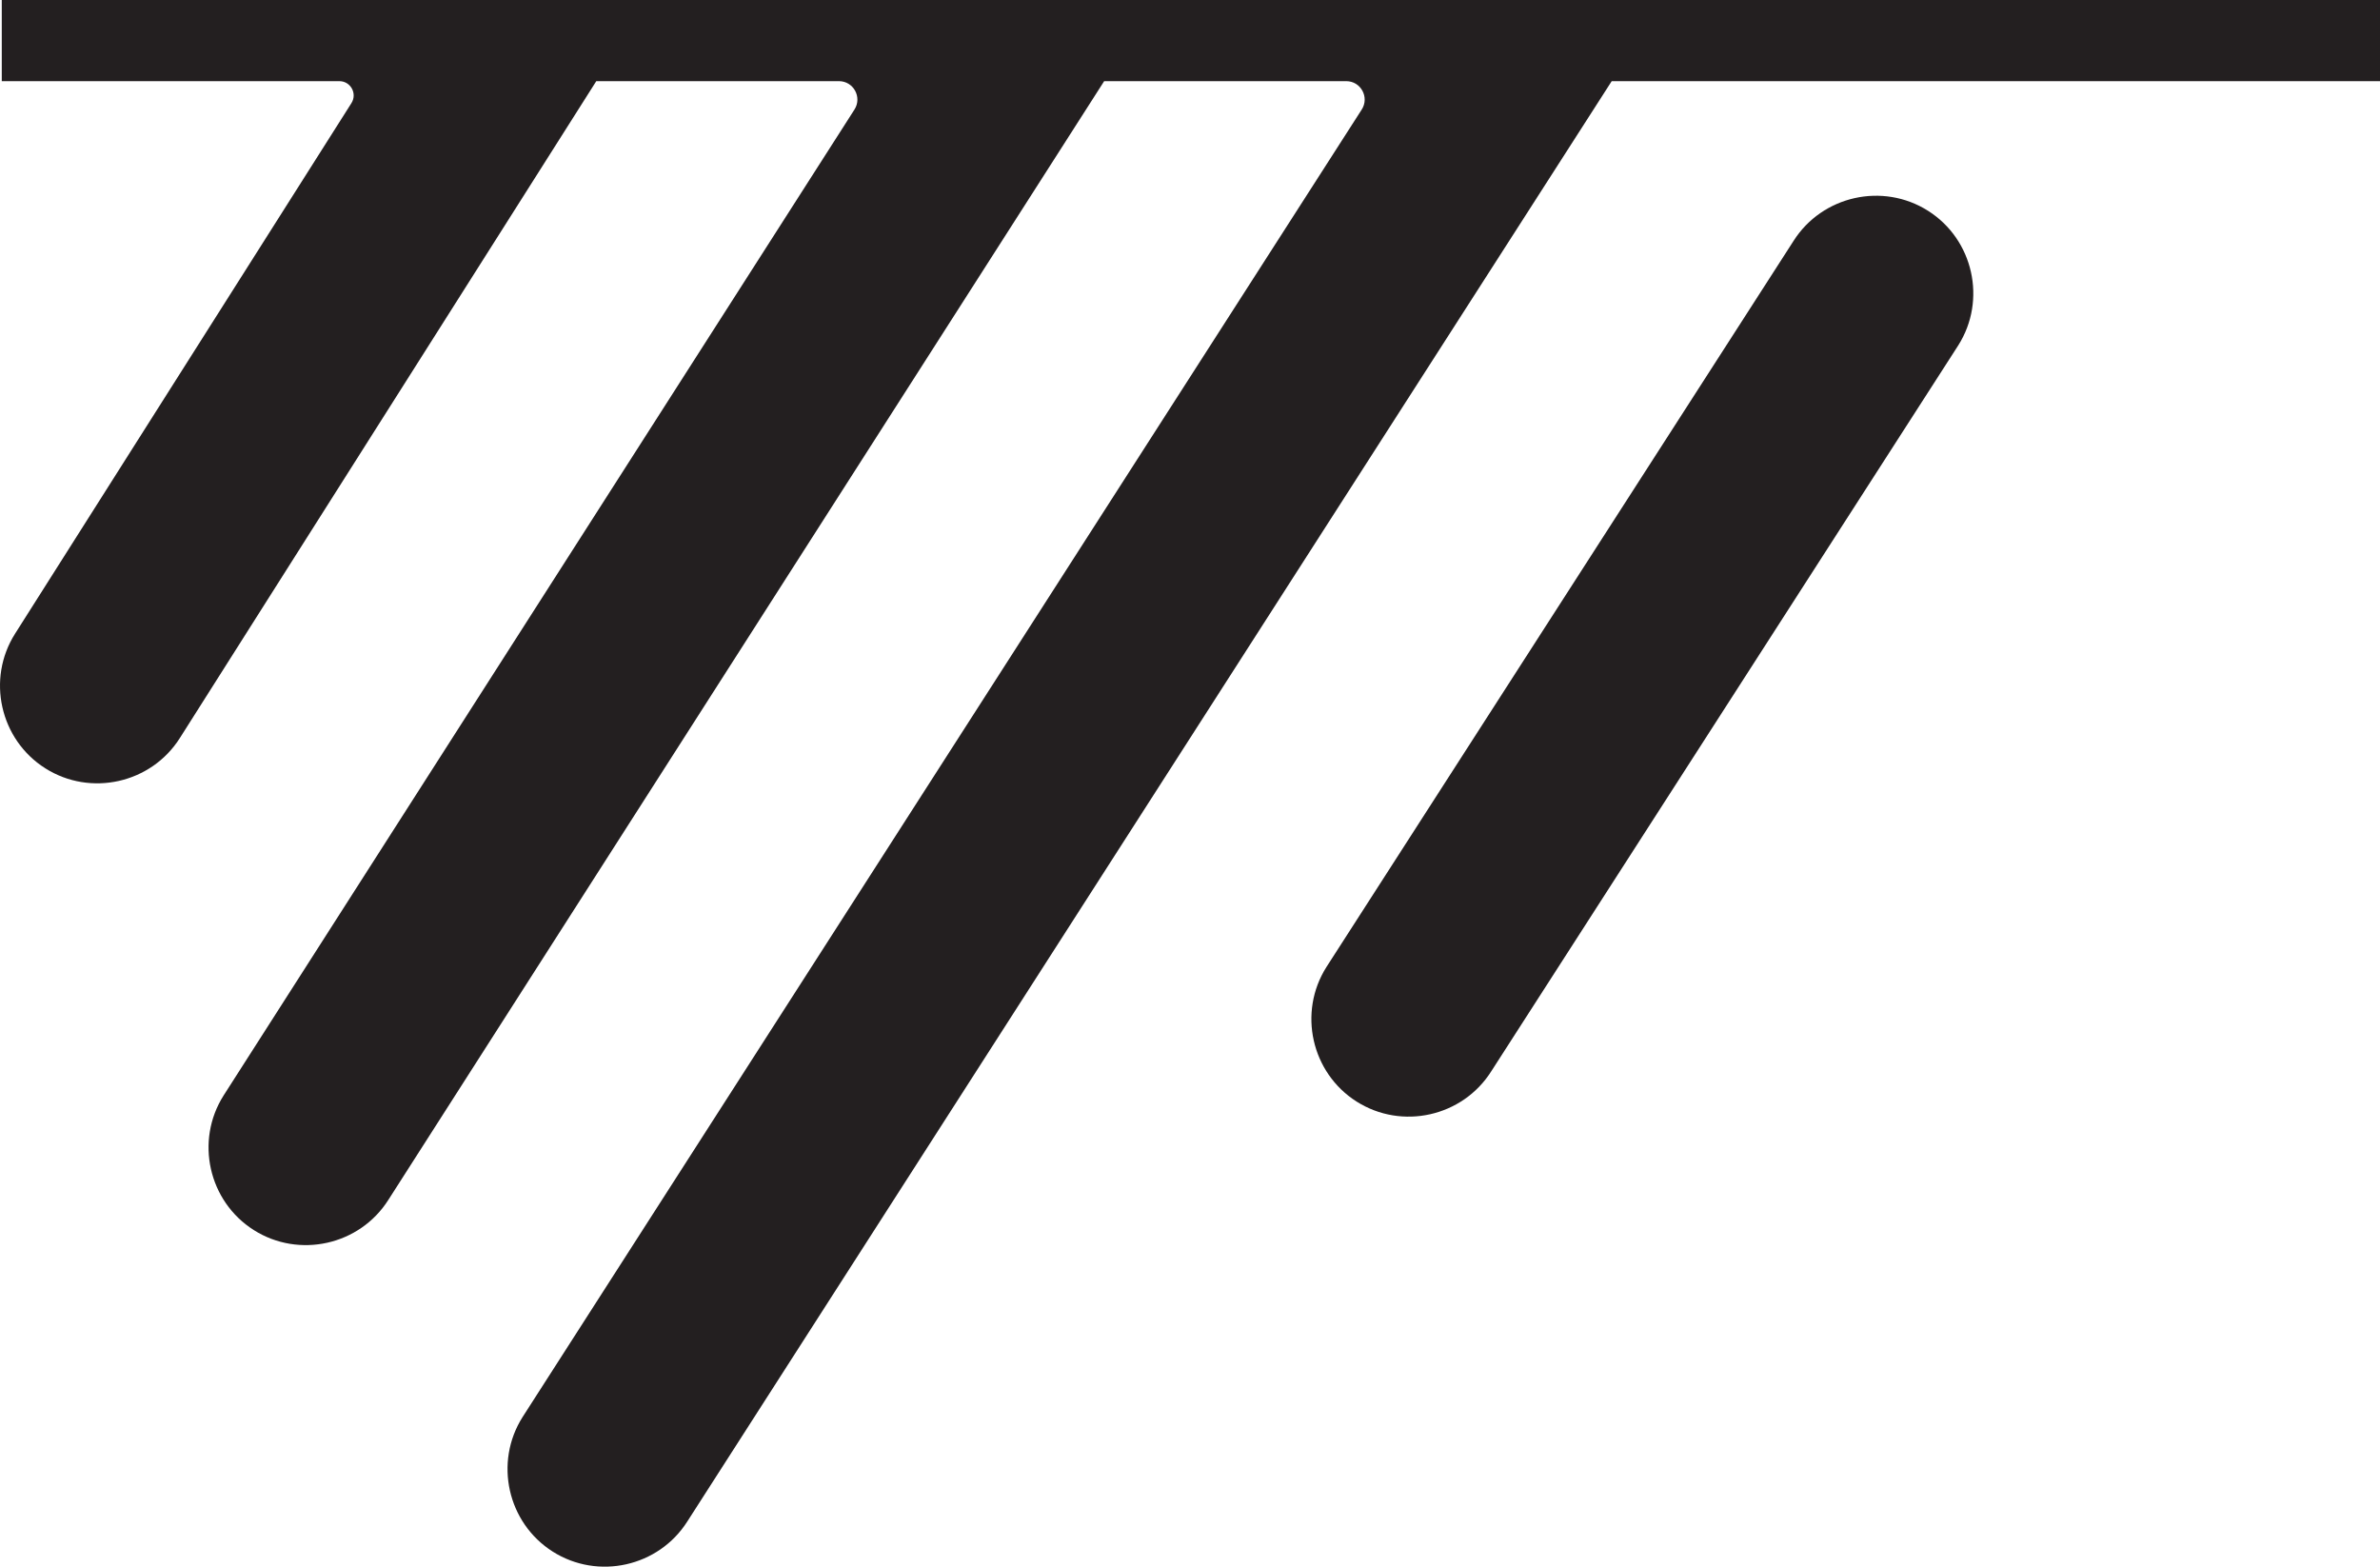
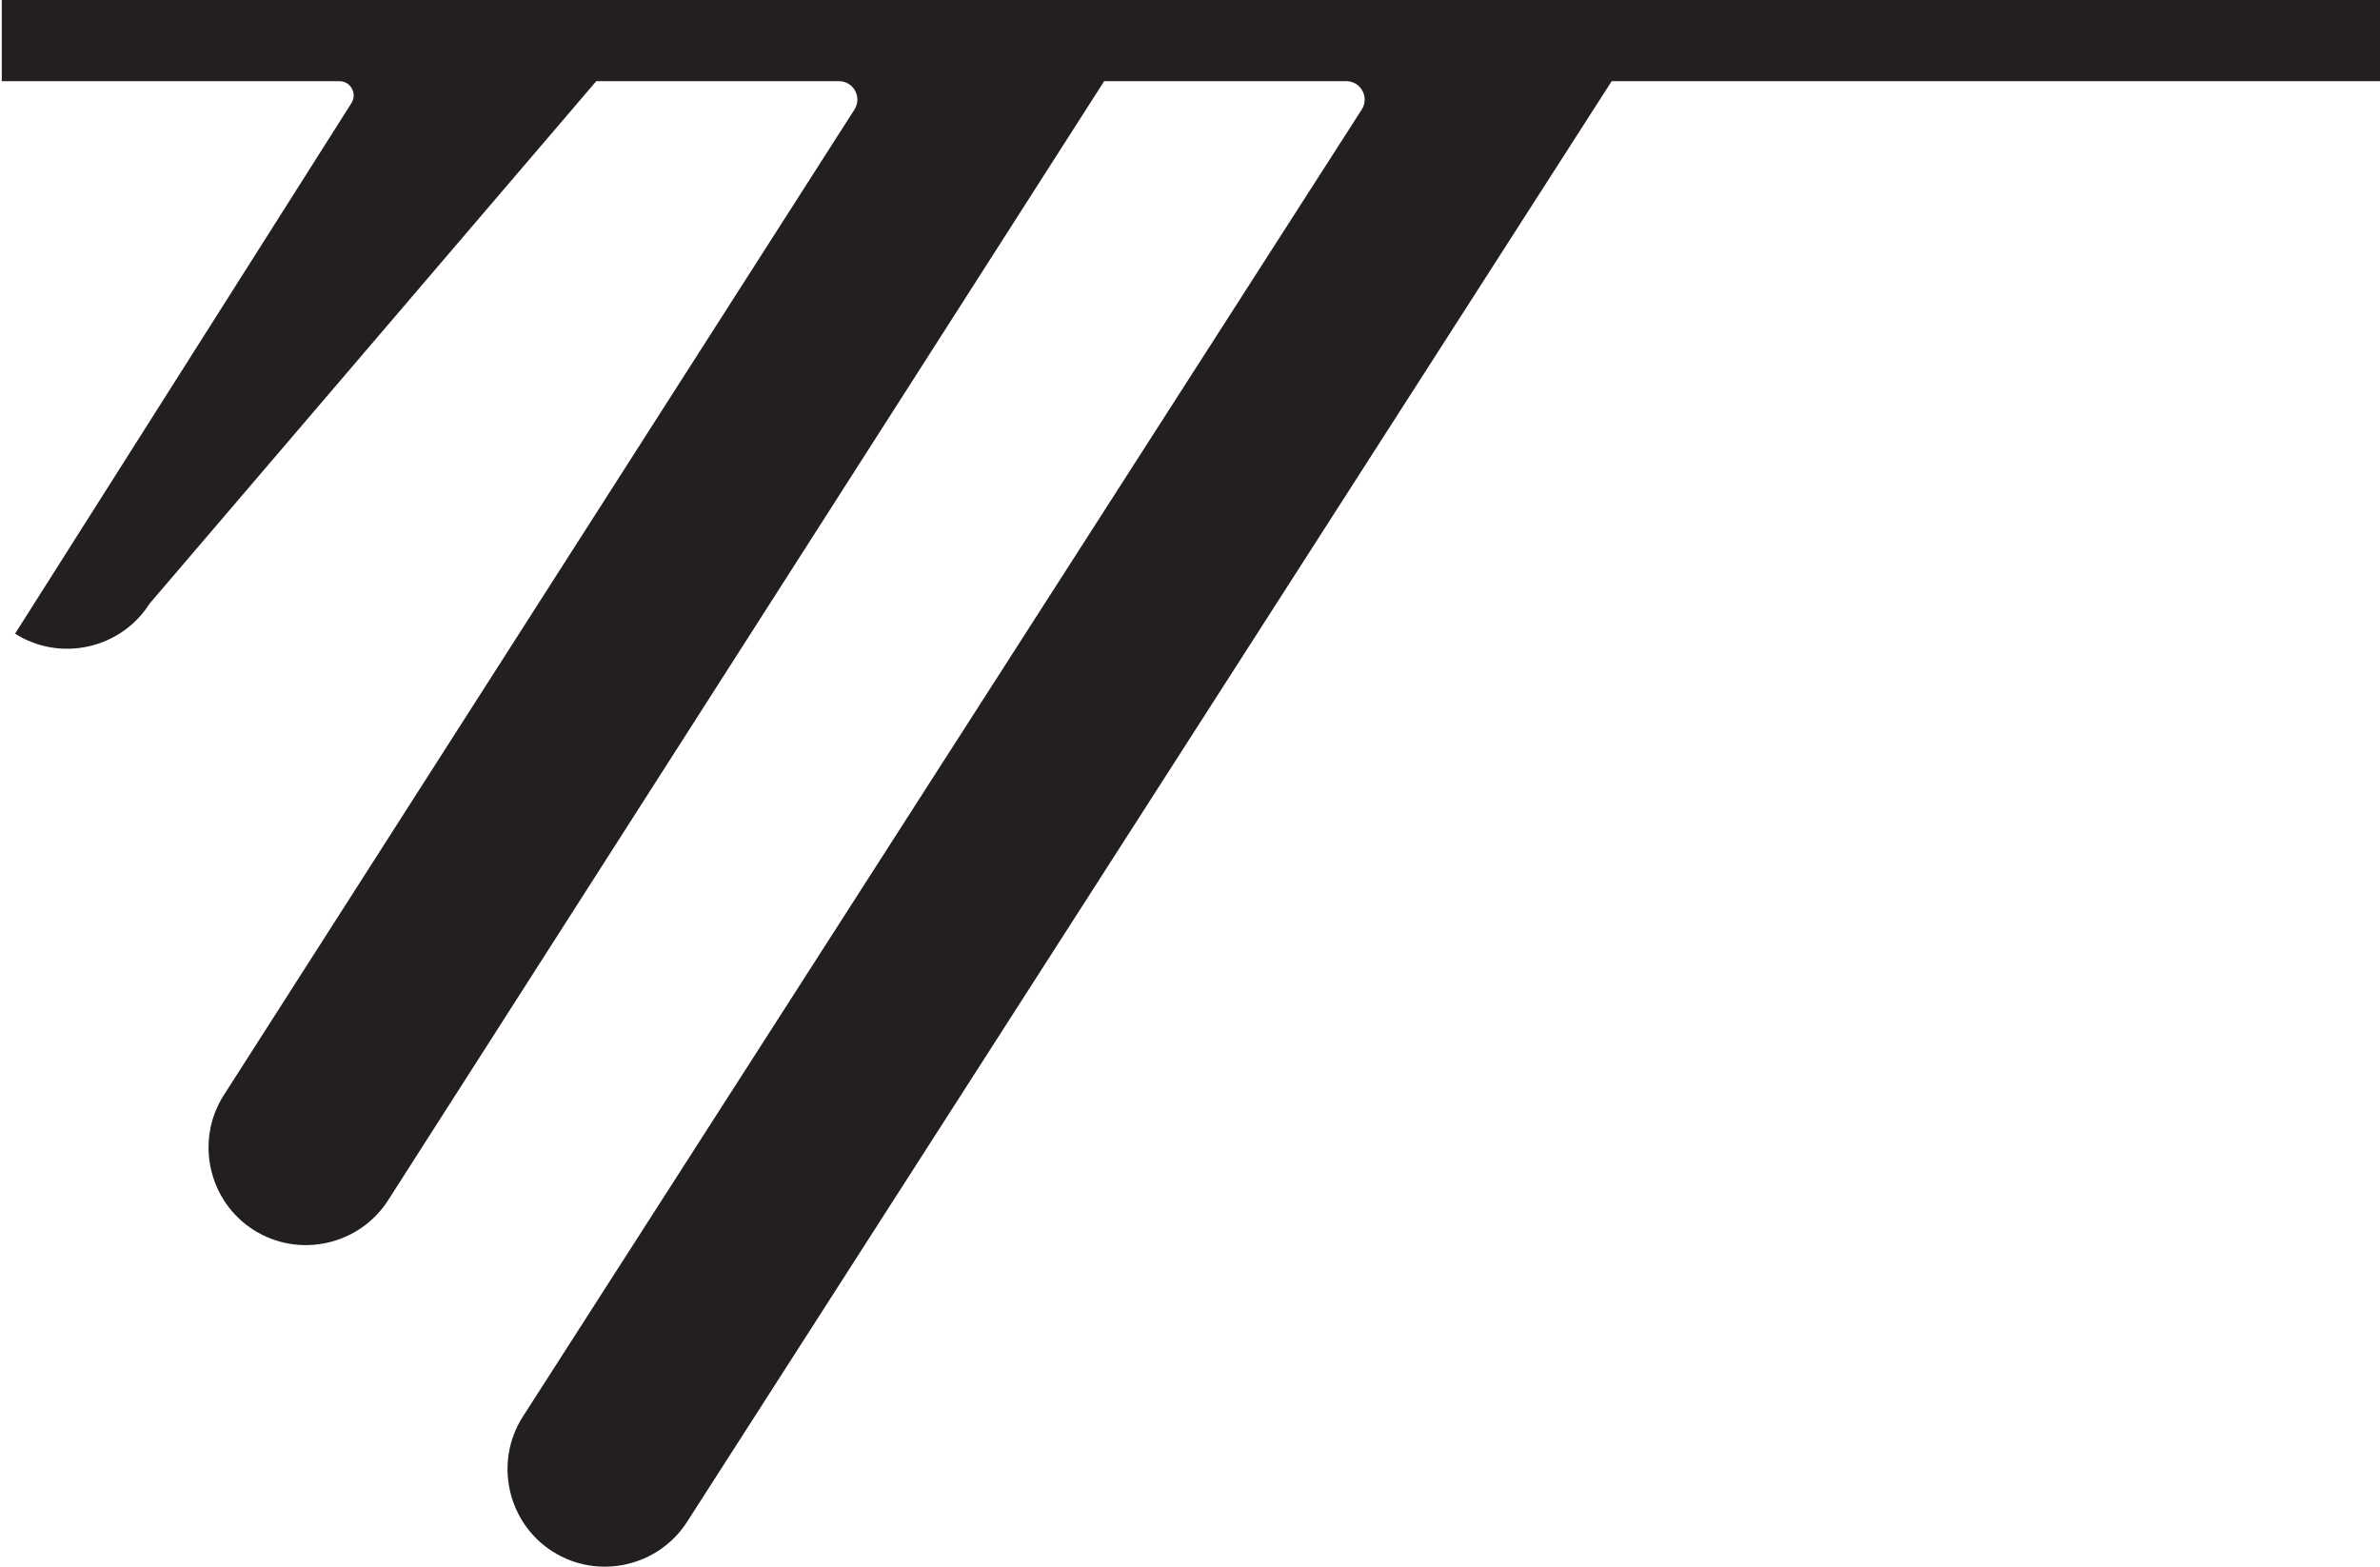
<svg xmlns="http://www.w3.org/2000/svg" id="b" width="1613.88" height="1062.36" viewBox="0 0 1613.88 1062.36">
  <g id="c">
-     <path d="M1327.88,234.22l-316.71,492.31c-19.47,30.72-60.54,39.92-91.26,20.44h0c-30.72-19.47-39.92-60.54-20.44-91.26l316.71-492.31c19.47-30.72,60.54-39.92,91.26-20.44h0c30.72,19.47,39.92,60.54,20.44,91.26Z" fill="#231f20" fill-rule="evenodd" />
-     <path d="M1116.73,0H1.2v55.03h228.92c7.64,0,12.28,8.43,8.19,14.89L10.22,429.7c-19.47,30.72-10.27,71.79,20.44,91.26h0c30.72,19.47,71.79,10.27,91.26-20.44L404.34,55.03h164.55c9.88,0,15.85,10.92,10.53,19.23L151.63,742.83c-19.47,30.72-10.27,71.79,20.44,91.26h0c30.72,19.47,71.79,10.27,91.26-20.44L748.74,55.03h164.15c9.88,0,15.85,10.92,10.51,19.24L354.37,960.88c-19.47,30.72-10.27,71.79,20.44,91.26h0c30.72,19.47,71.79,10.27,91.26-20.44L1092.9,55.03h520.98V0h-497.15Z" fill="#231f20" />
+     <path d="M1116.73,0H1.2v55.03h228.92c7.64,0,12.28,8.43,8.19,14.89L10.22,429.7h0c30.72,19.47,71.79,10.27,91.26-20.44L404.34,55.03h164.55c9.88,0,15.85,10.92,10.53,19.23L151.63,742.83c-19.47,30.72-10.27,71.79,20.44,91.26h0c30.72,19.47,71.79,10.27,91.26-20.44L748.74,55.03h164.15c9.88,0,15.85,10.92,10.51,19.24L354.37,960.88c-19.47,30.72-10.27,71.79,20.44,91.26h0c30.72,19.47,71.79,10.27,91.26-20.44L1092.9,55.03h520.98V0h-497.15Z" fill="#231f20" />
  </g>
</svg>